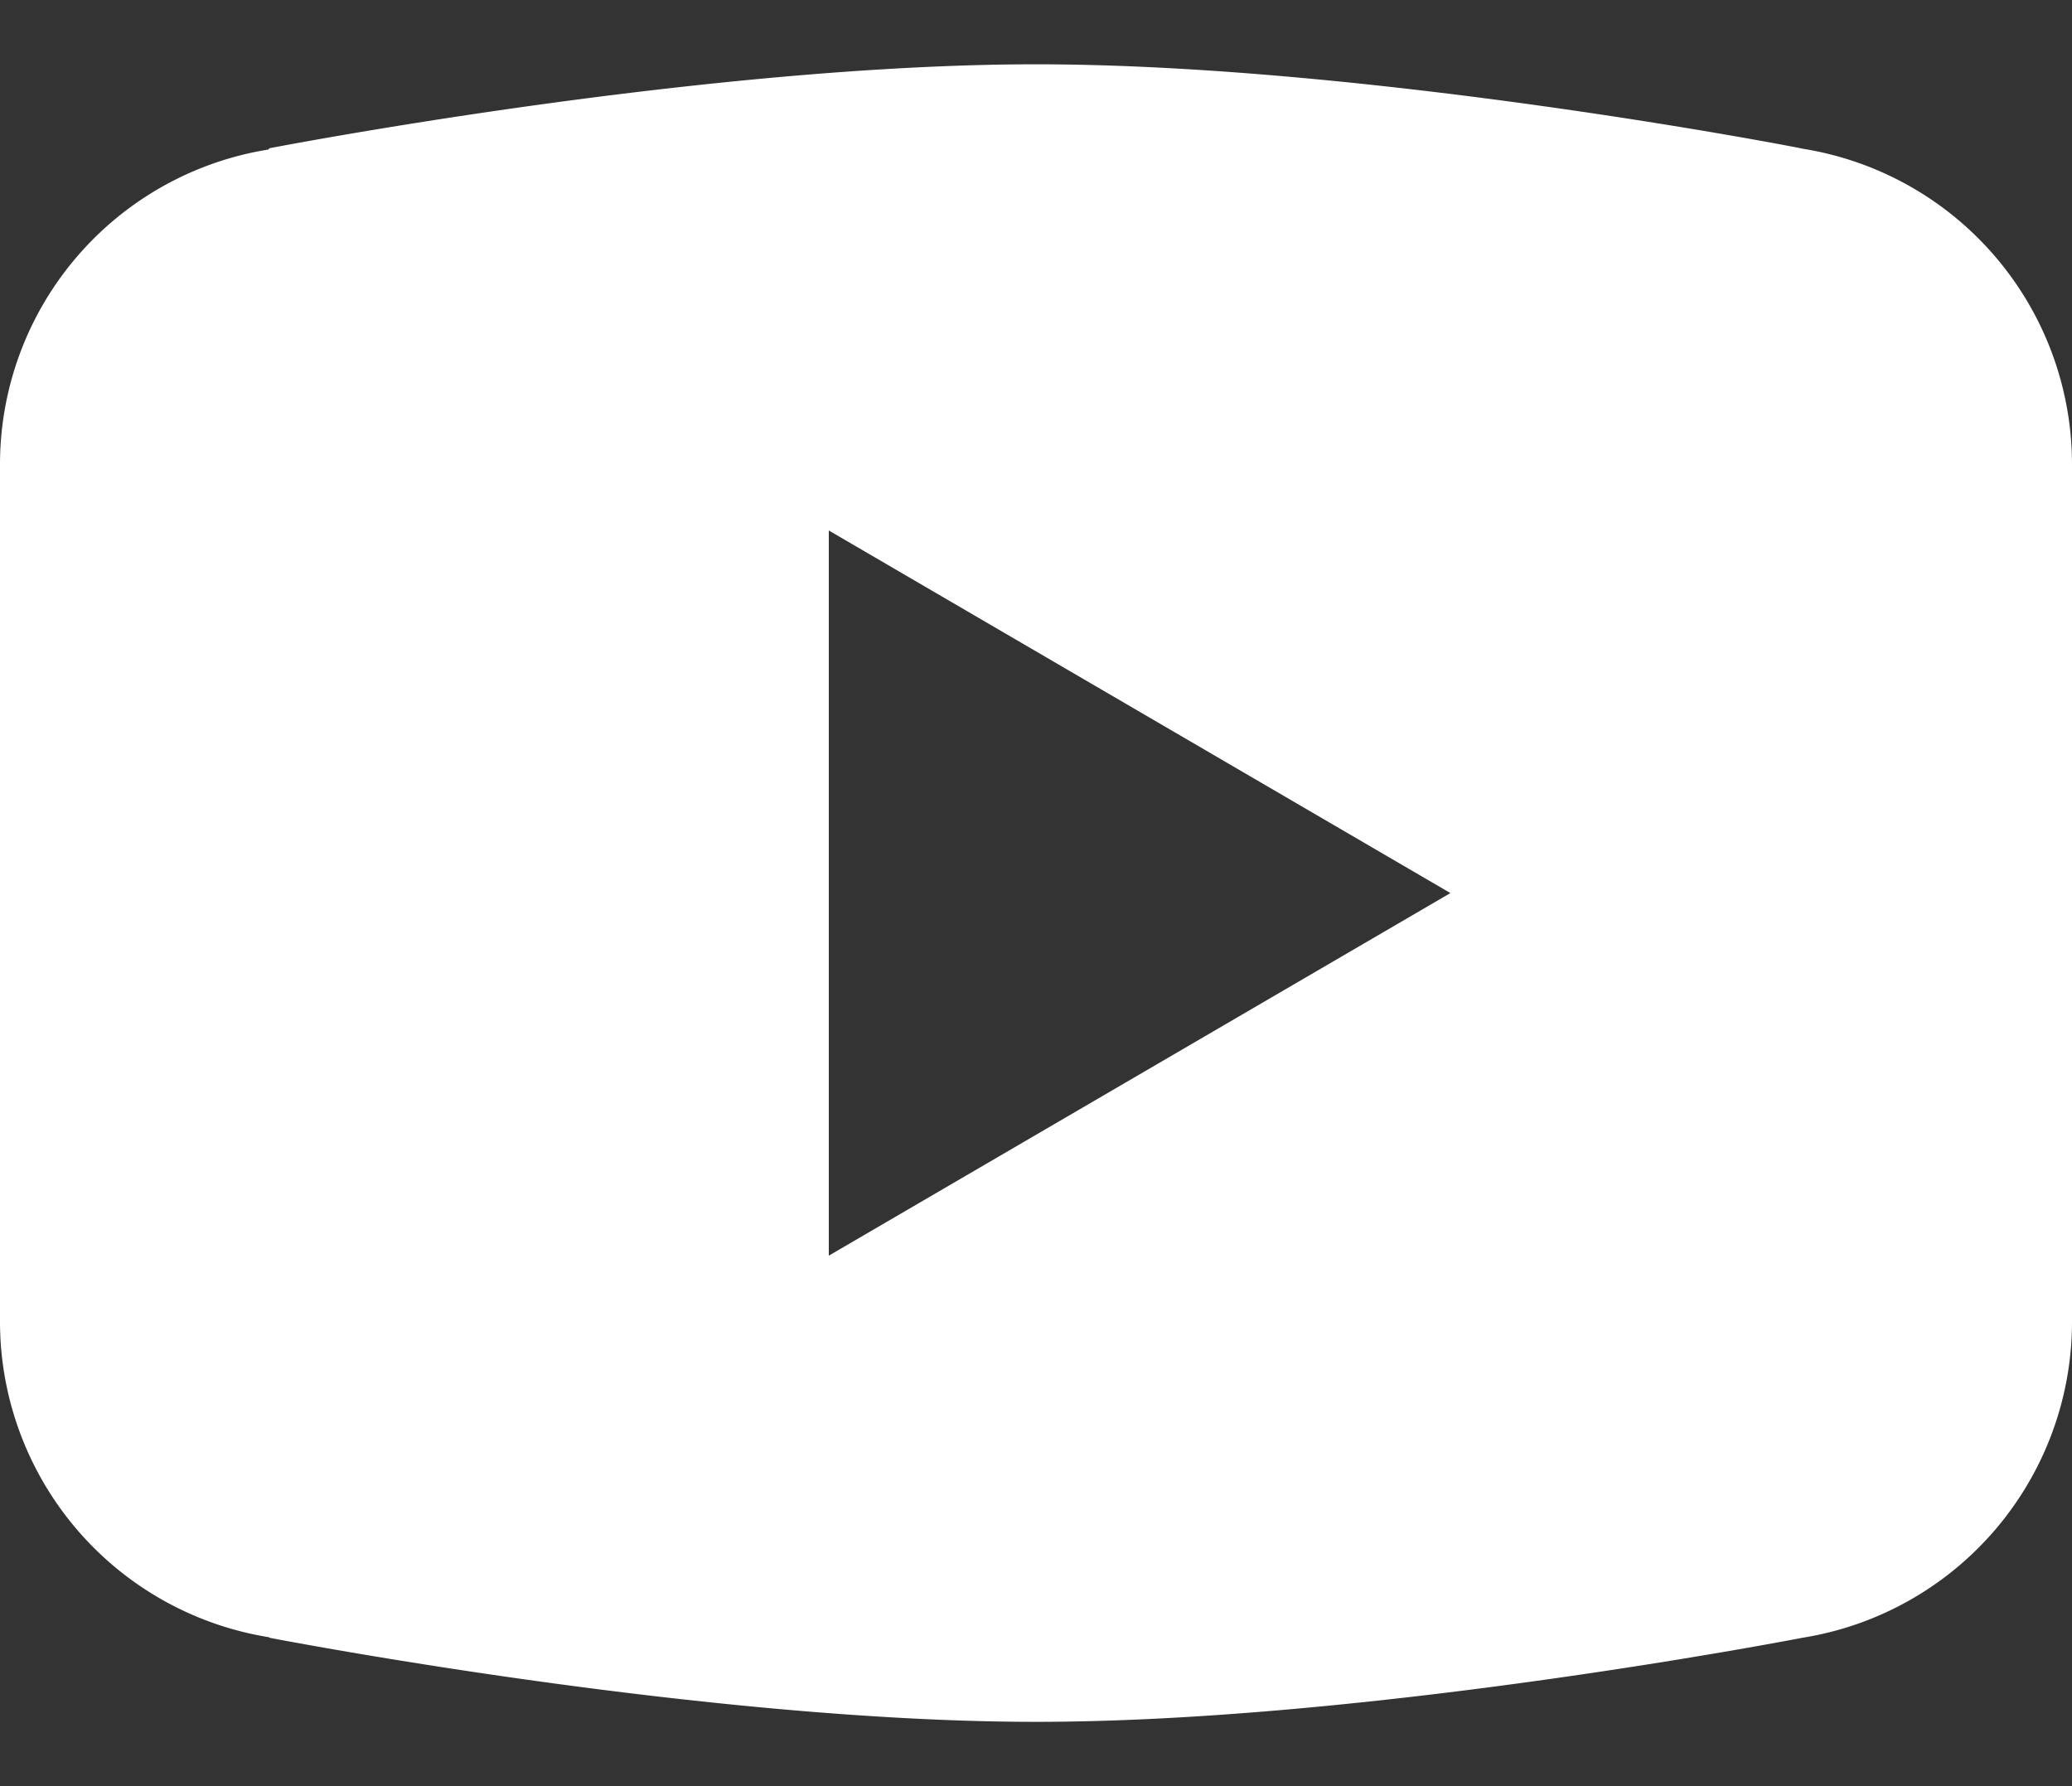
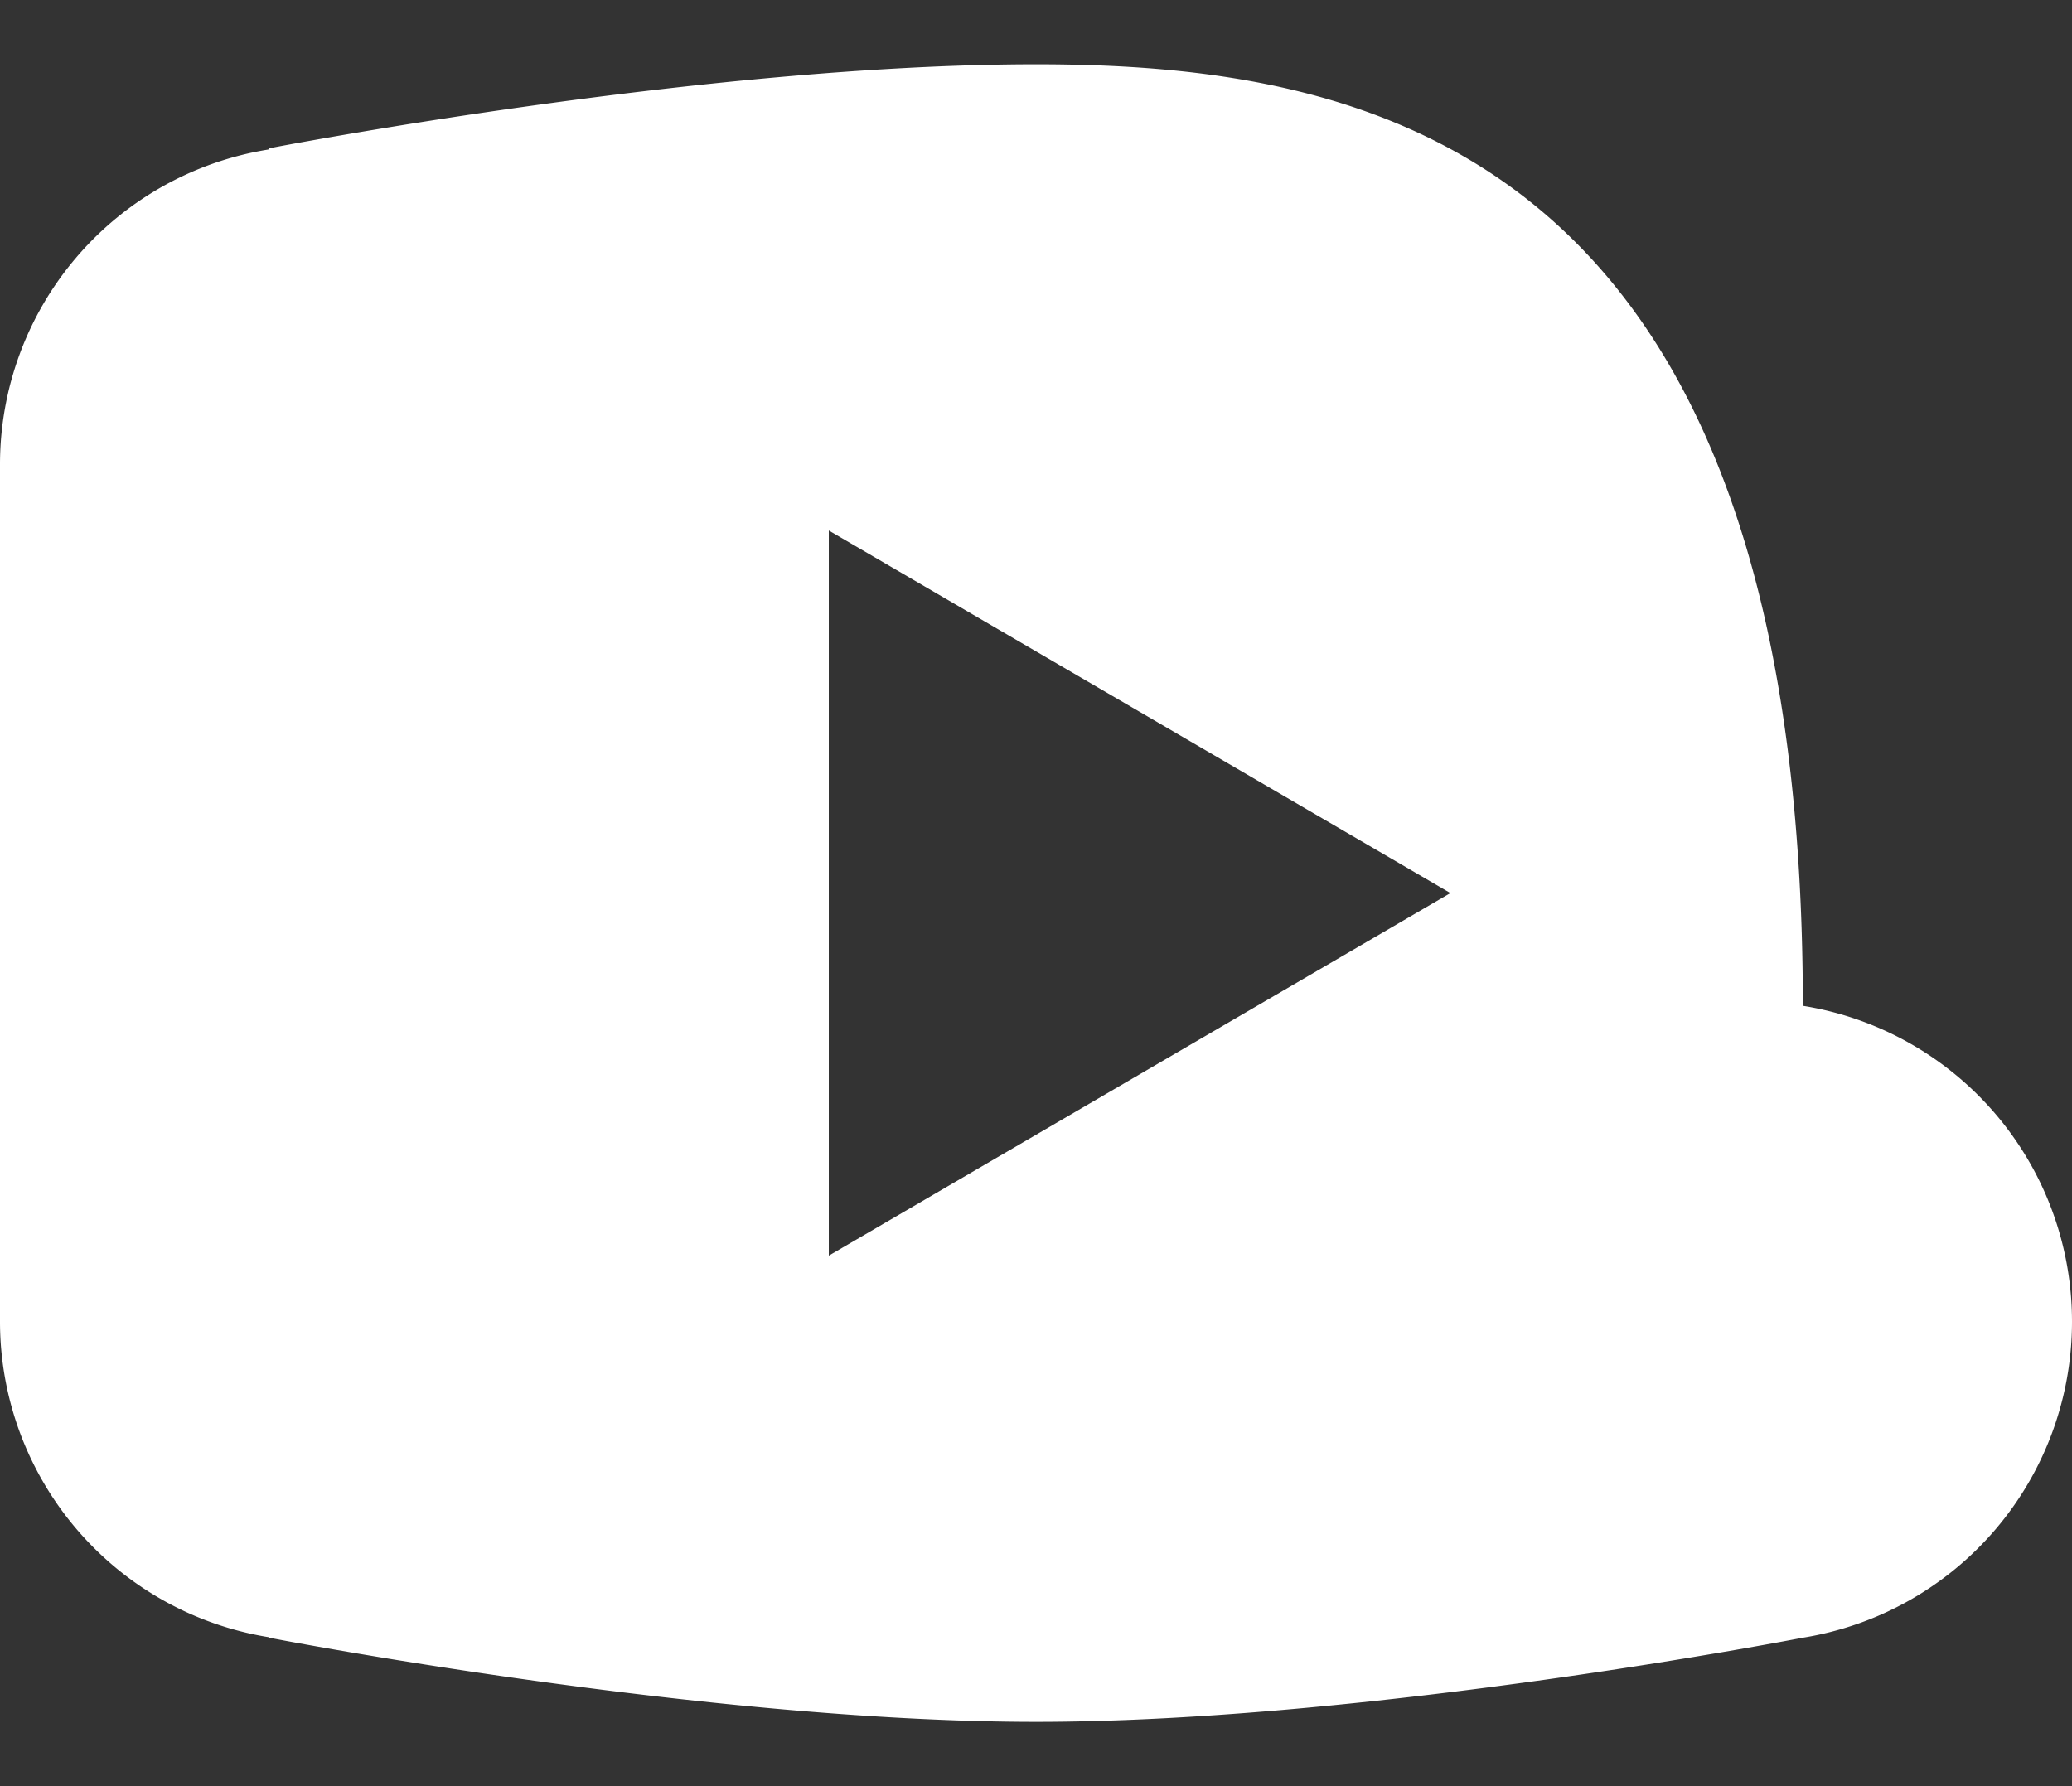
<svg xmlns="http://www.w3.org/2000/svg" width="29" height="25">
  <rect width="100%" height="100%" fill="#333333" stroke="none" />
-   <path d="M14.5.9C9.831.9 3.771 2.075 3.771 2.075l-.015.018A4.464 4.464 0 000 6.502v11.994a4.476 4.476 0 003.767 4.42l.004.007S9.831 24.1 14.5 24.1s10.729-1.177 10.729-1.177A4.48 4.48 0 0029 18.498V6.502a4.475 4.475 0 00-3.767-4.42C25.23 2.075 19.17.9 14.5.9zm-2.9 6.525l8.7 5.075-8.7 5.075V7.425z" fill="#FFF" fill-rule="evenodd" />
+   <path d="M14.5.9C9.831.9 3.771 2.075 3.771 2.075l-.015.018A4.464 4.464 0 000 6.502v11.994a4.476 4.476 0 003.767 4.42l.004.007S9.831 24.1 14.5 24.1s10.729-1.177 10.729-1.177A4.48 4.48 0 0029 18.498a4.475 4.475 0 00-3.767-4.42C25.23 2.075 19.17.9 14.5.9zm-2.9 6.525l8.7 5.075-8.7 5.075V7.425z" fill="#FFF" fill-rule="evenodd" />
</svg>